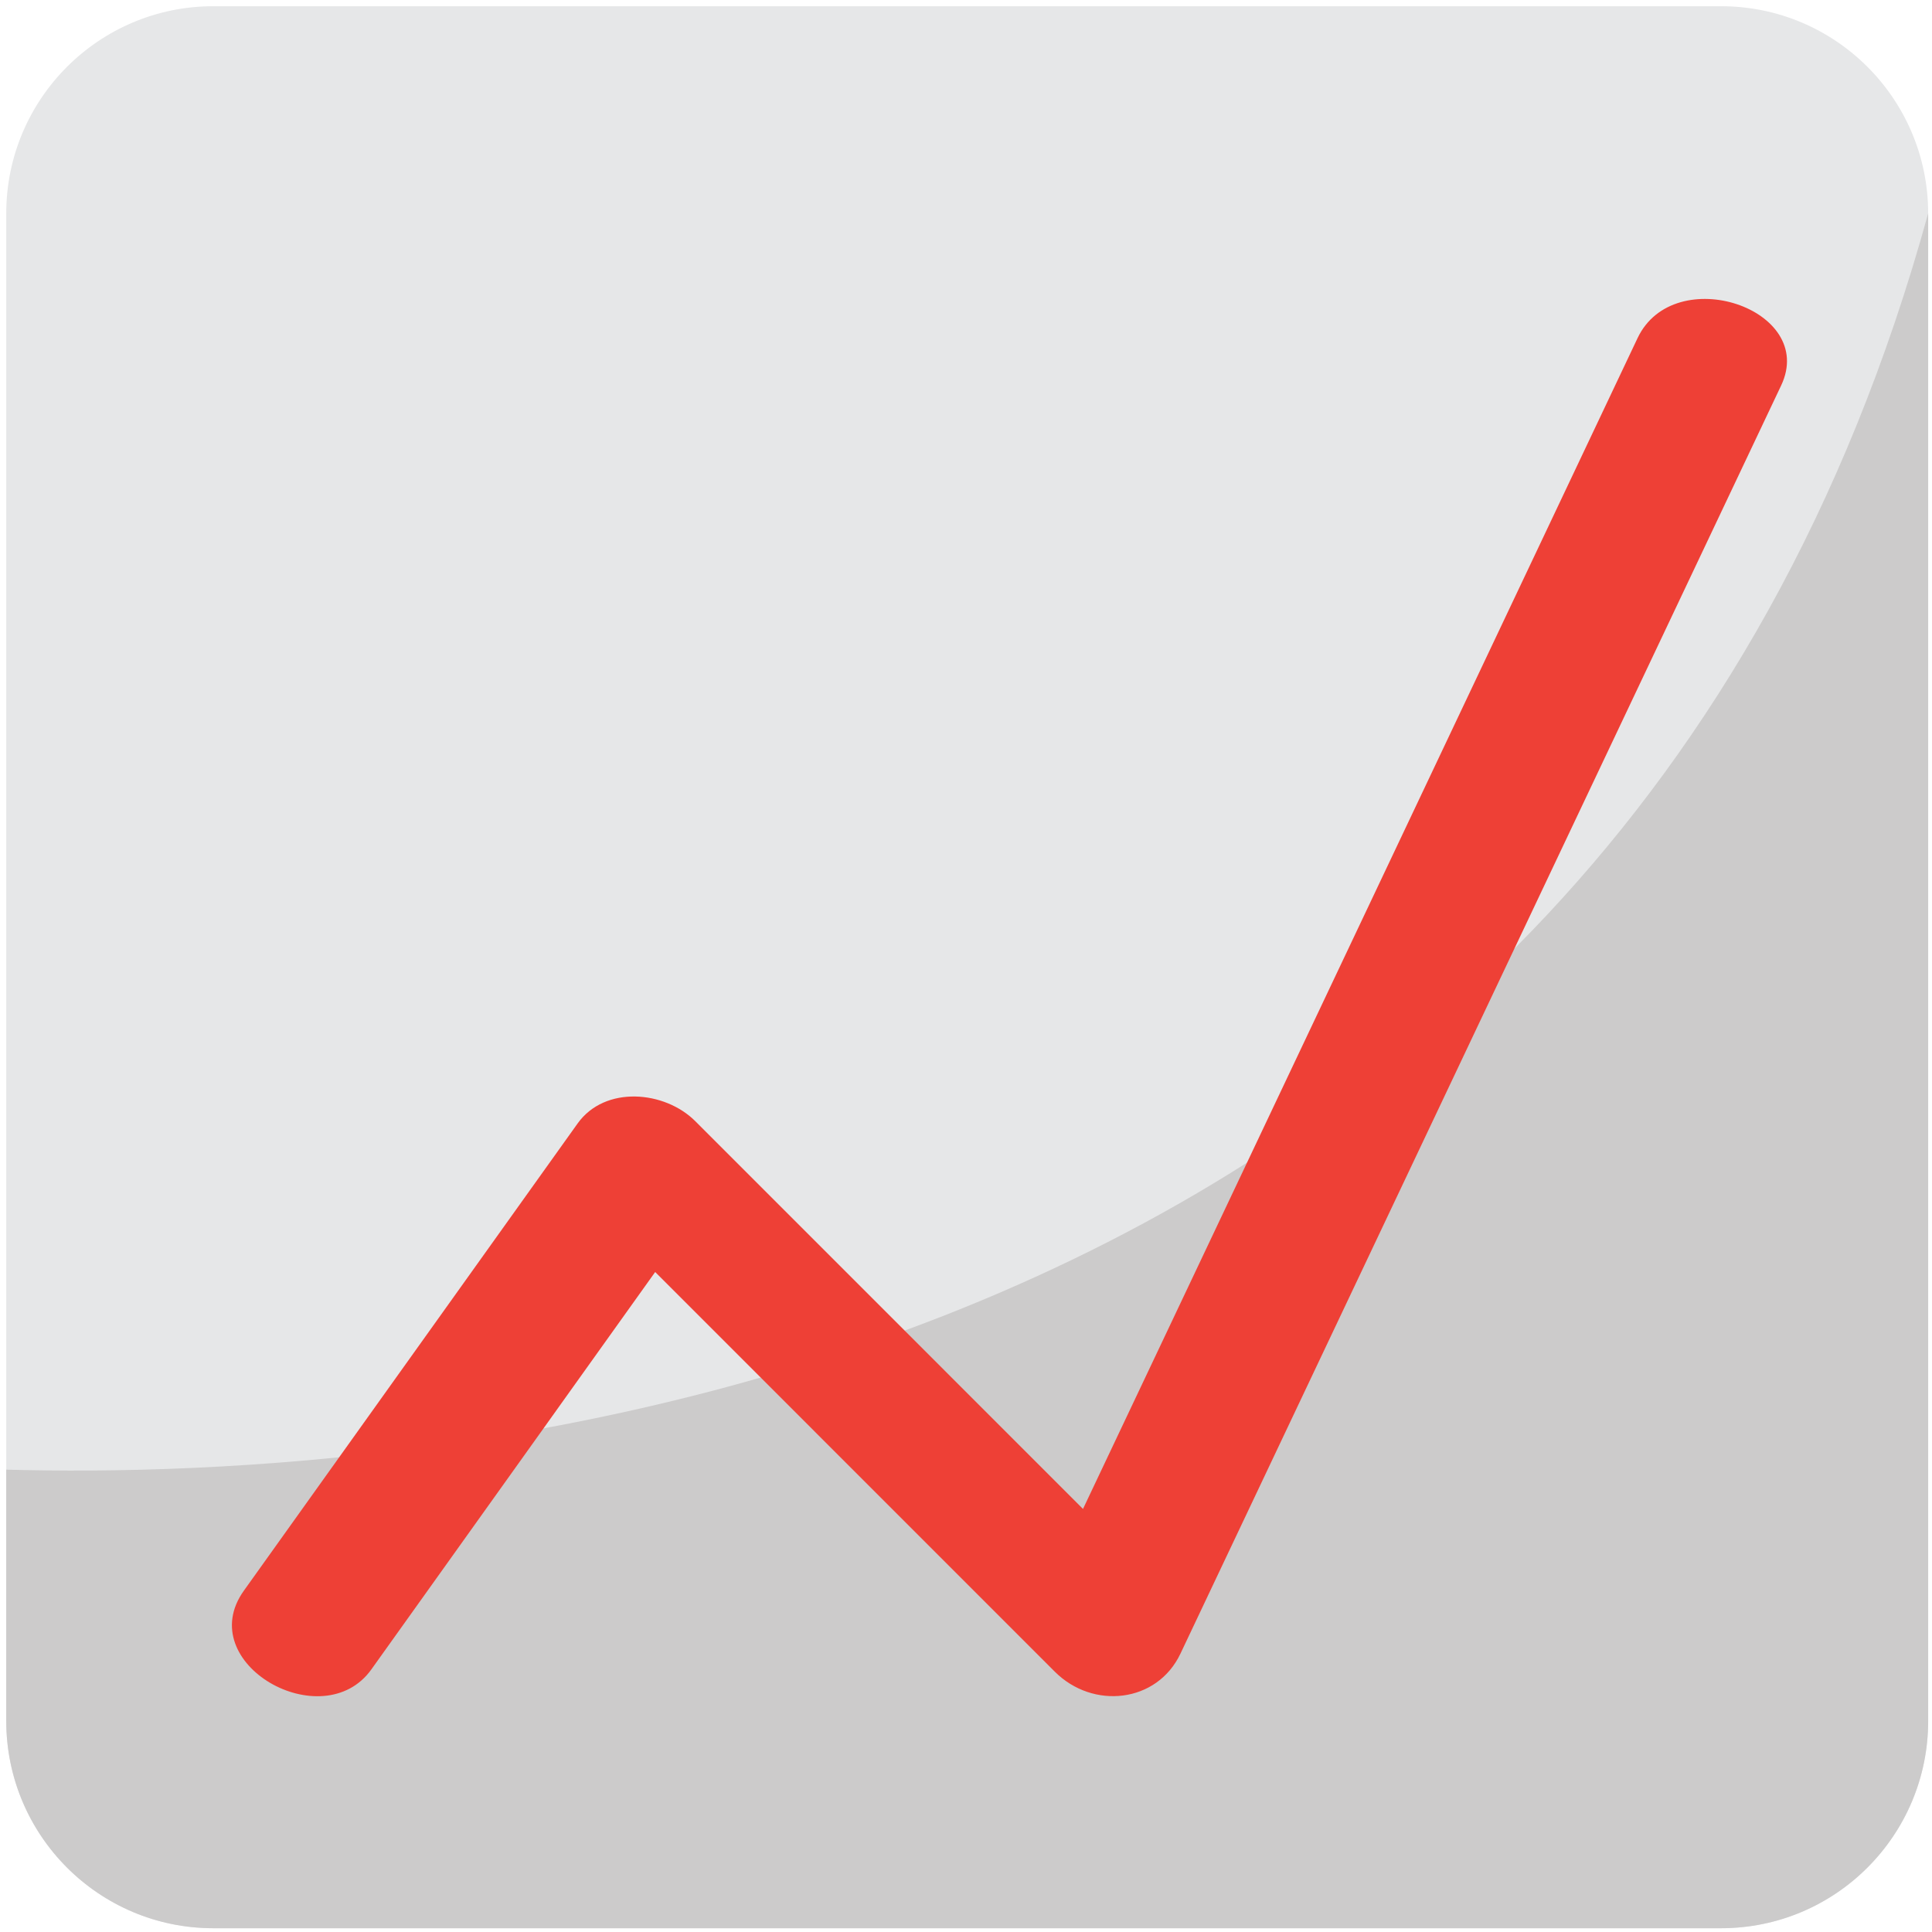
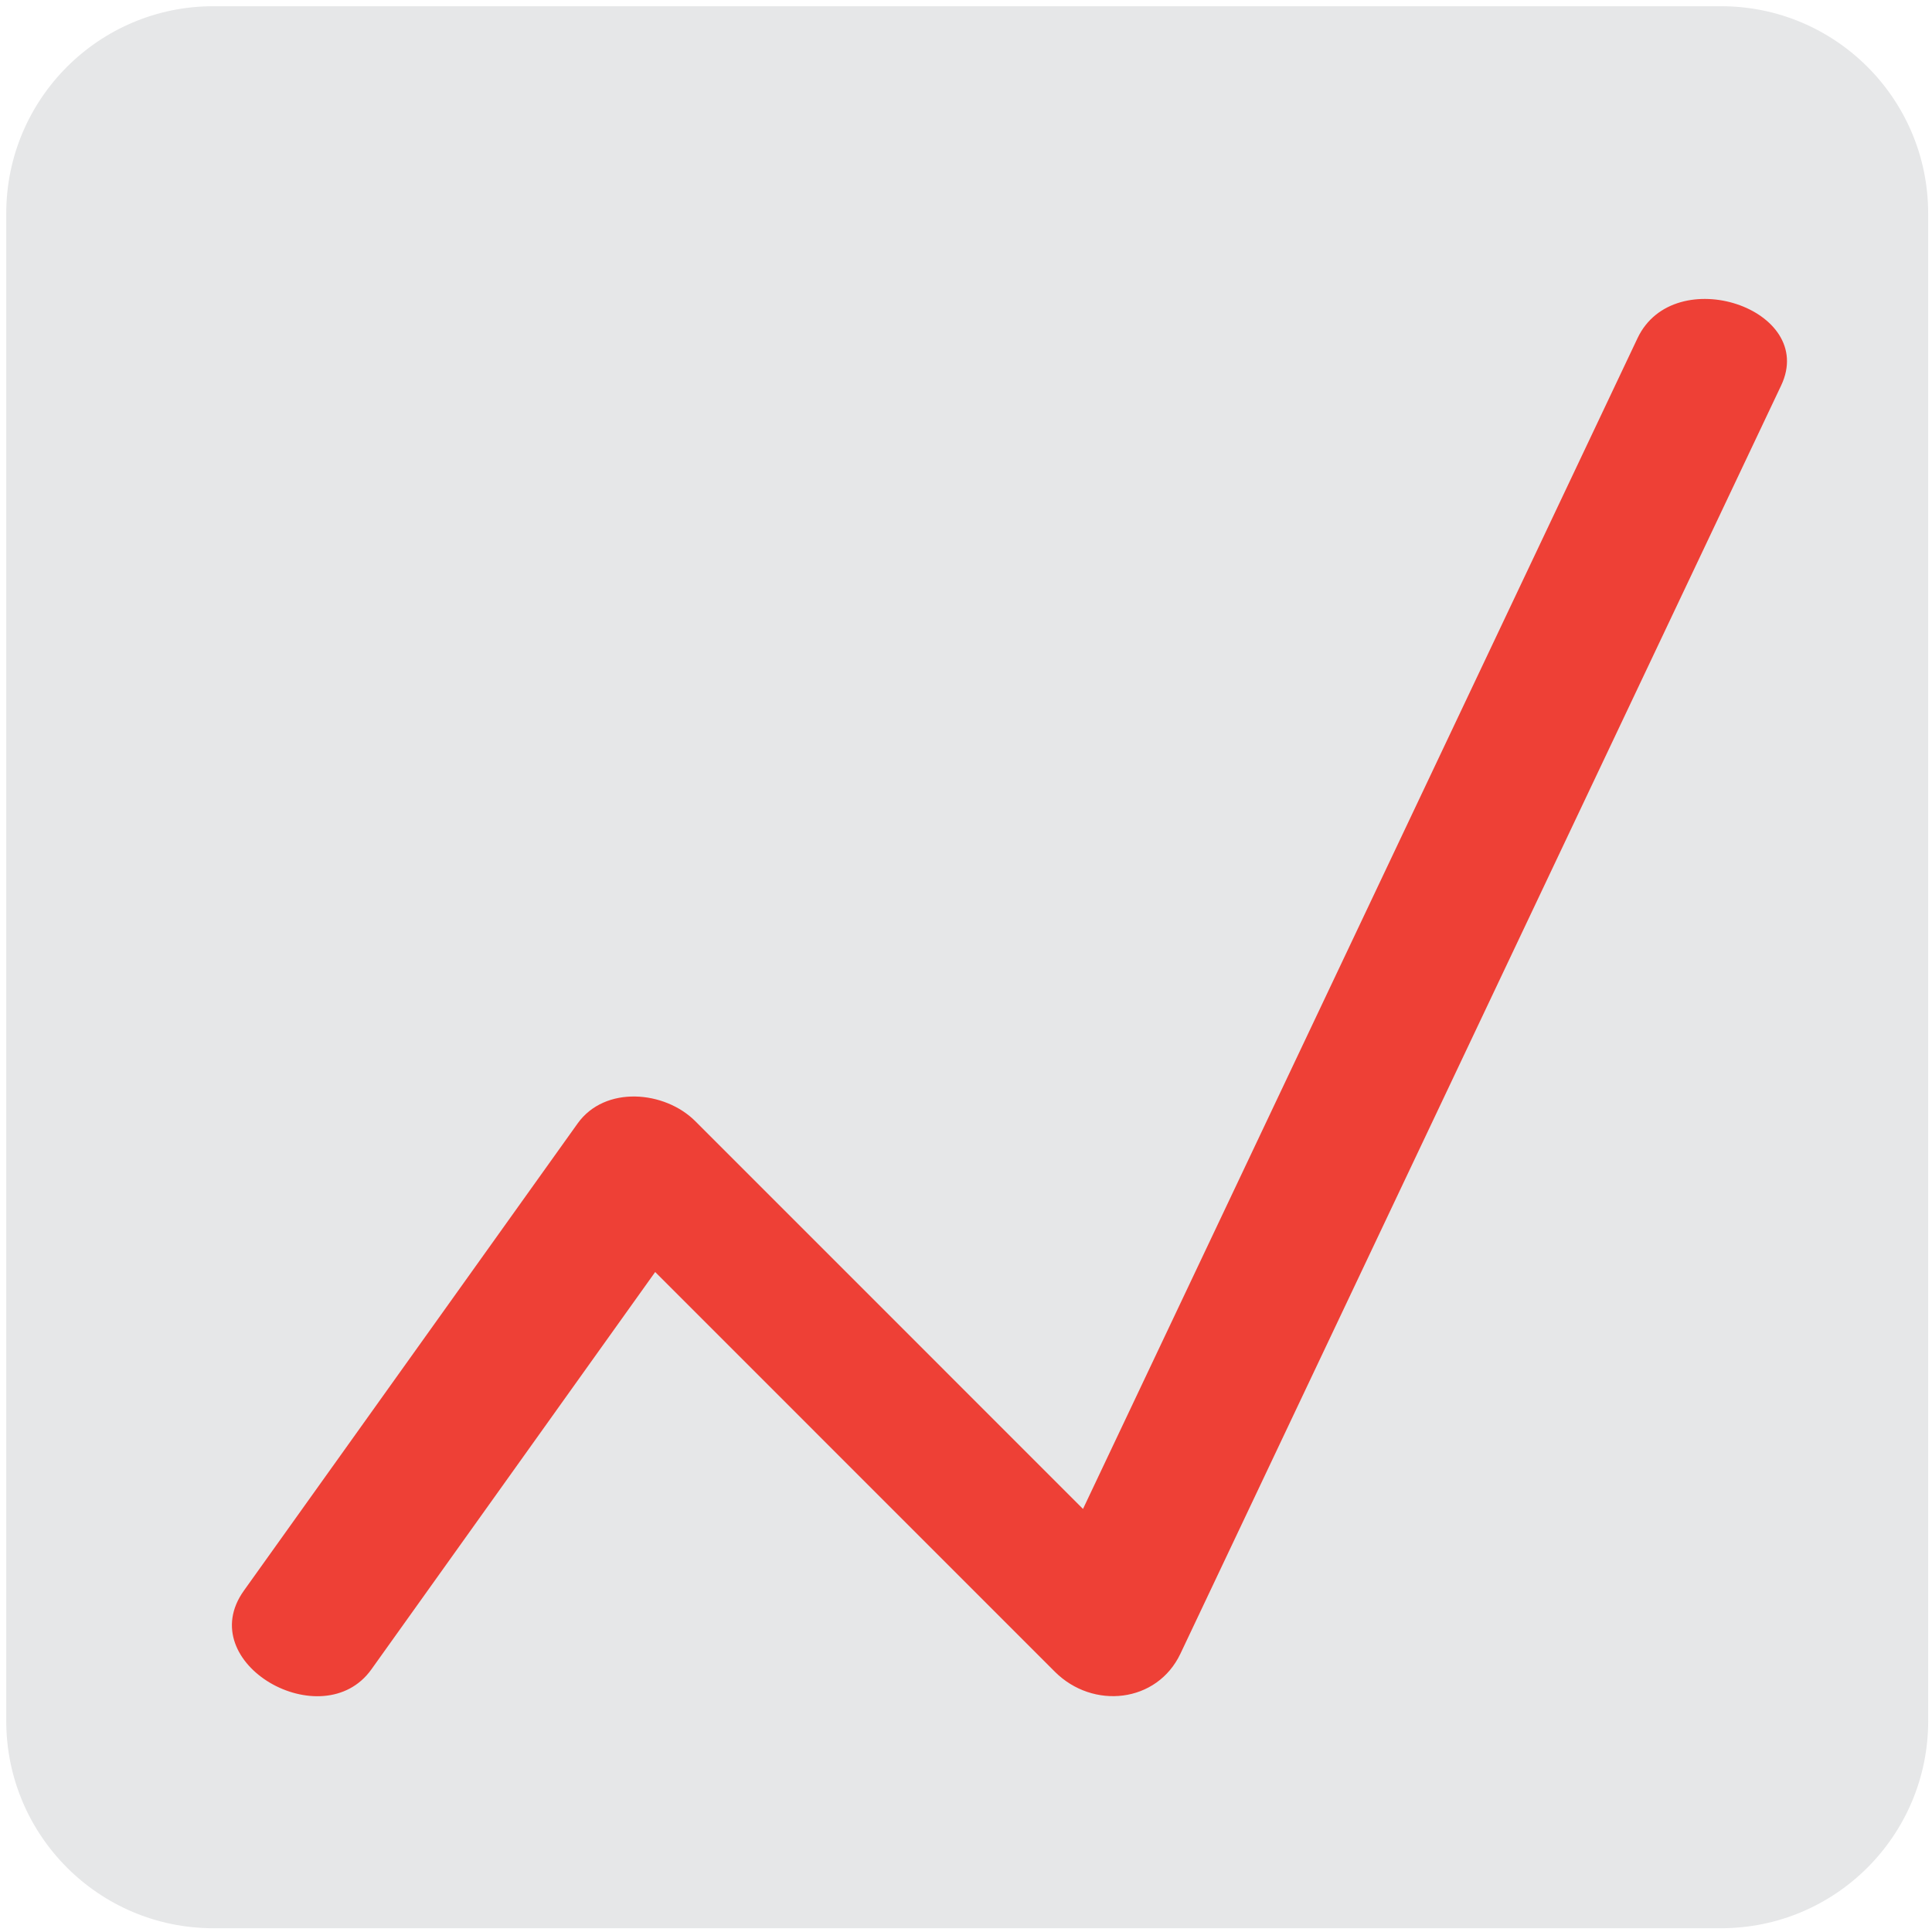
<svg xmlns="http://www.w3.org/2000/svg" version="1.1" id="Layer_1" x="0px" y="0px" width="64px" height="64px" viewBox="0 0 64 64" enable-background="new 0 0 64 64" xml:space="preserve">
  <g>
    <g>
      <path fill="#E6E7E8" d="M63.874,57.007c0,3.794-3.07,6.868-6.862,6.868H7.067c-3.788,0-6.86-3.074-6.86-6.868V7.07    c0-3.79,3.072-6.864,6.86-6.864h49.944c3.792,0,6.862,3.074,6.862,6.864V57.007z" />
-       <path fill="#CCCBCB" d="M0.207,48.684v8.323c0,3.794,3.072,6.868,6.86,6.868h49.944c3.792,0,6.862-3.074,6.862-6.868V7.068    C53.003,46.56,13.92,49.063,0.207,48.684z" />
    </g>
    <g>
      <path fill="#EE4036" d="M12.303,55.3c3.684-5.159,7.371-10.32,11.055-15.479c-1.296,0.025-2.595,0.049-3.896,0.074    c5.159,5.158,10.318,10.319,15.477,15.479c1.268,1.27,3.39,1.038,4.164-0.593c6.633-14.004,13.267-28.008,19.9-42.012    c1.202-2.541-3.546-4.121-4.757-1.568c-6.633,14.004-13.267,28.008-19.899,42.012c1.388-0.197,2.774-0.395,4.163-0.593    c-5.159-5.158-10.318-10.319-15.477-15.479c-1.013-1.013-2.992-1.192-3.898,0.074c-3.684,5.159-7.371,10.32-11.057,15.479    C6.361,55.099,10.693,57.553,12.303,55.3L12.303,55.3z" />
    </g>
  </g>
</svg>